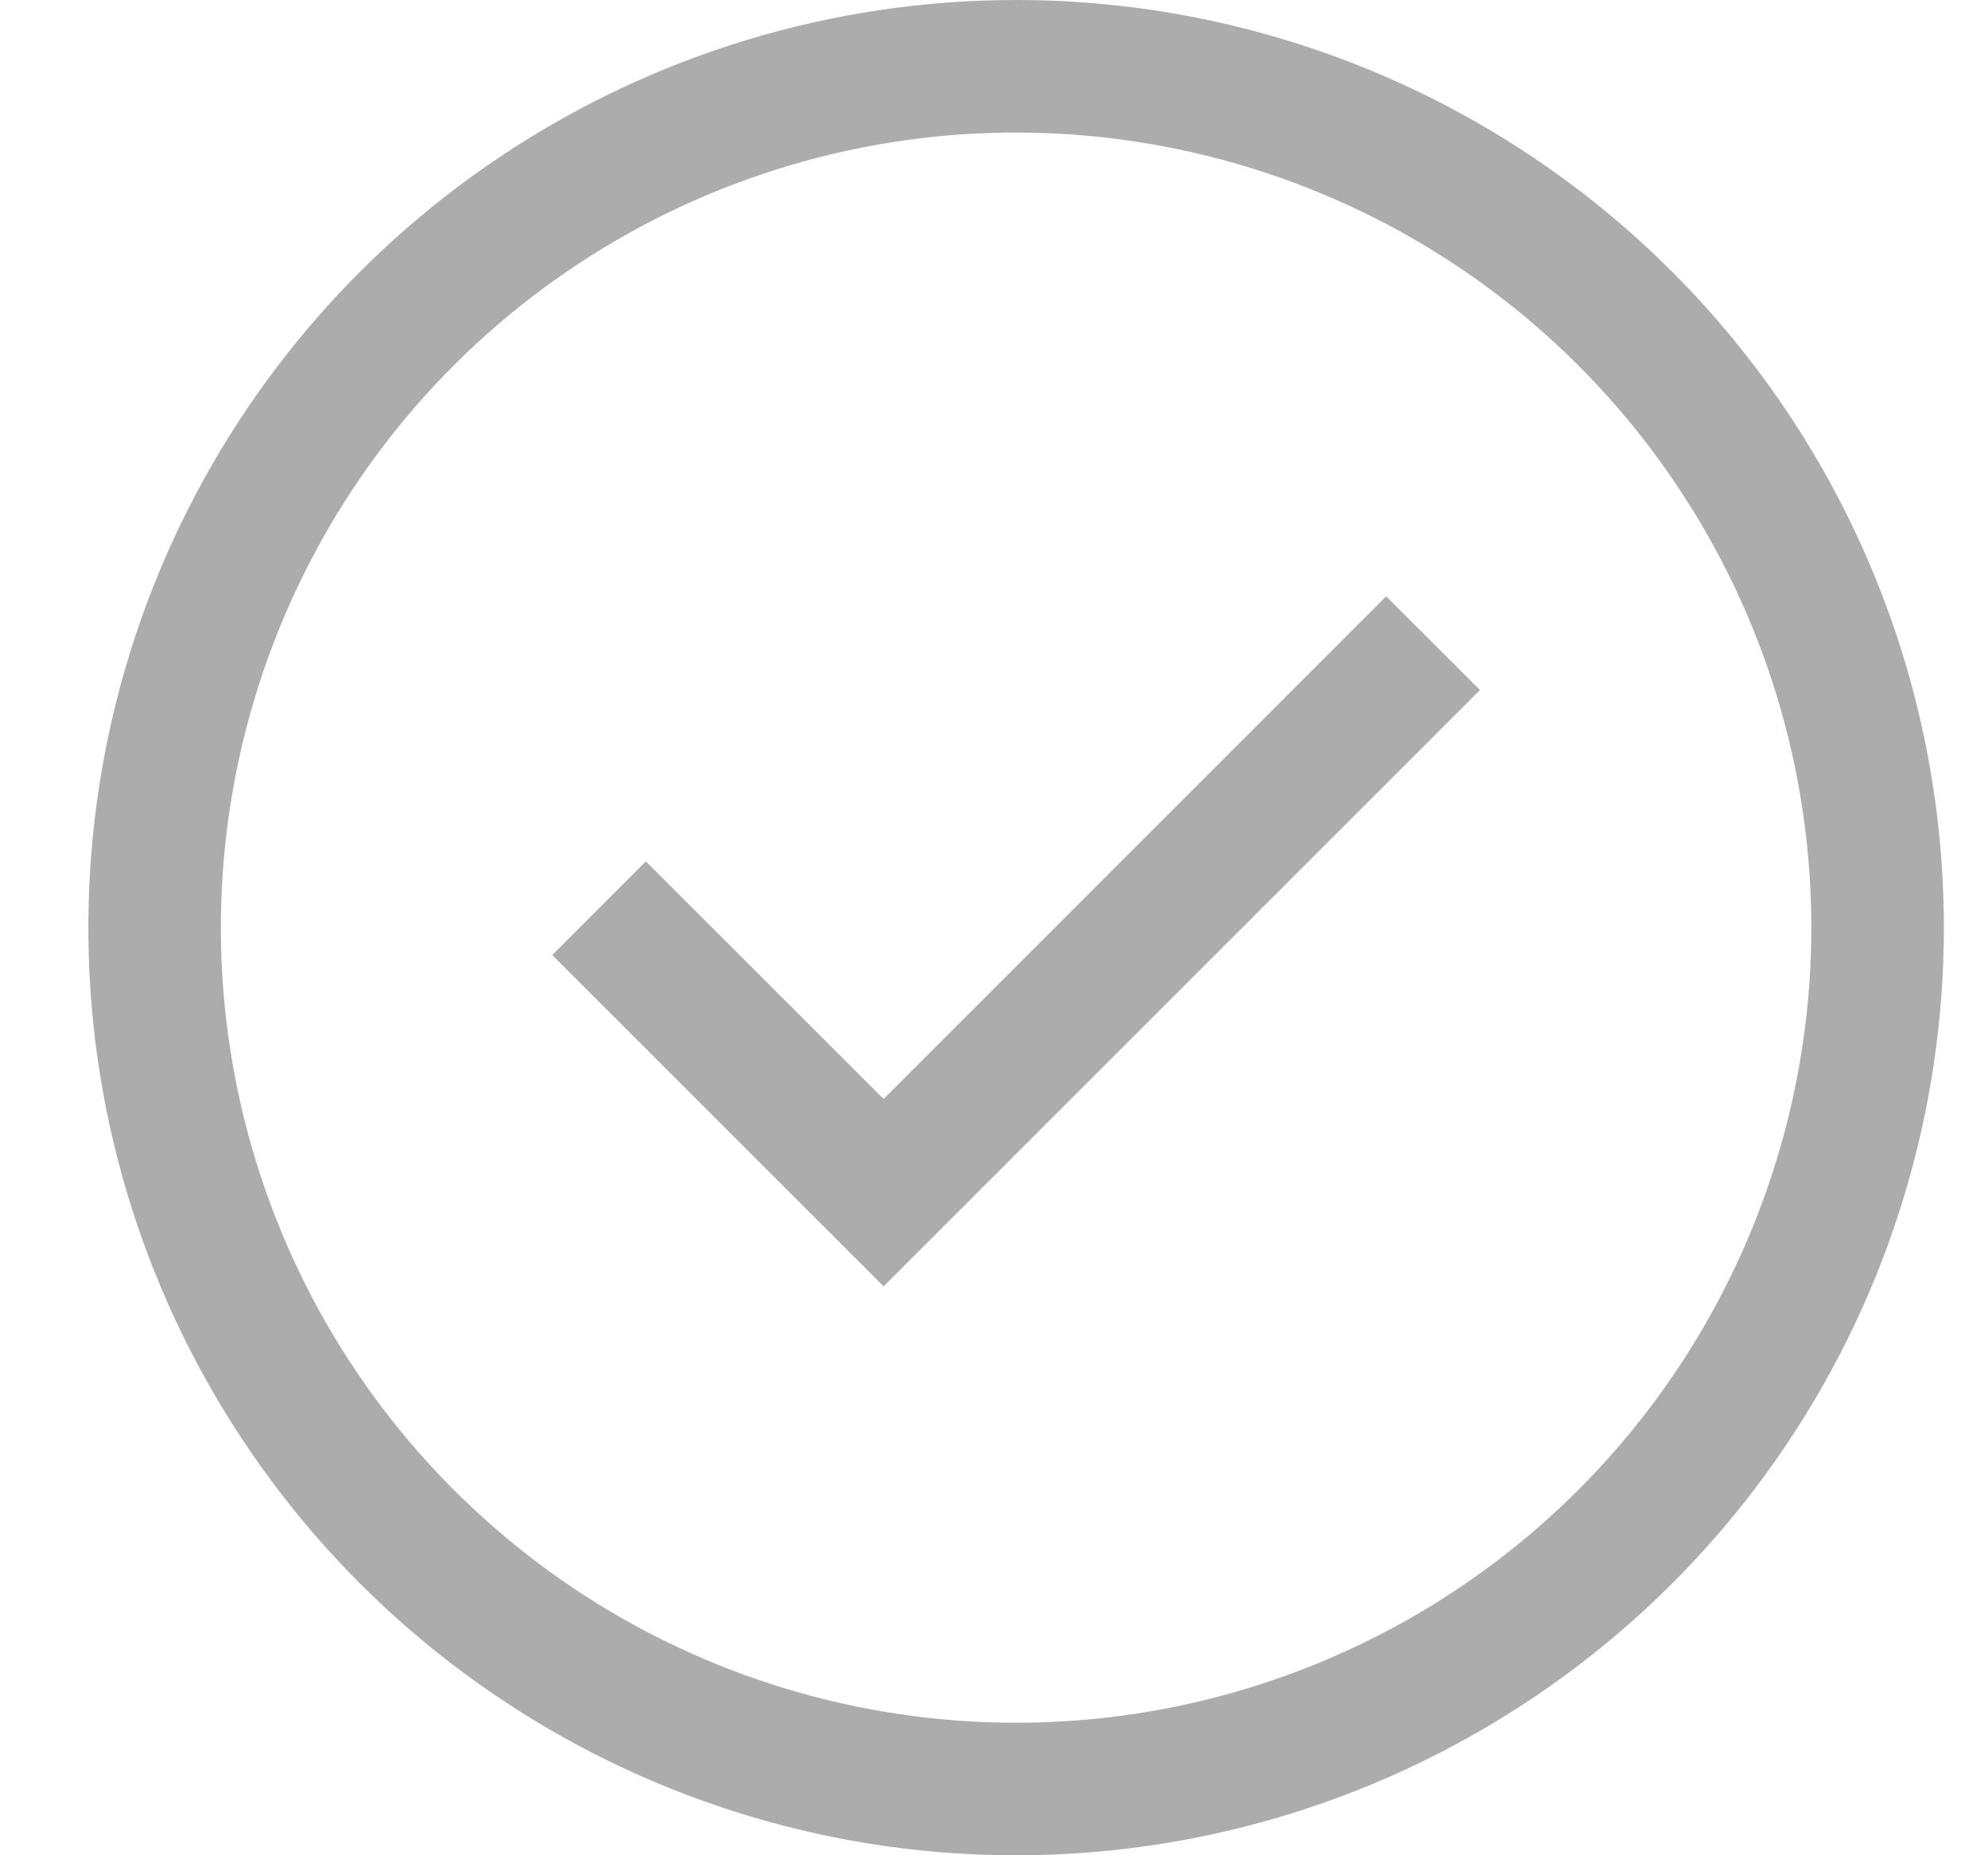
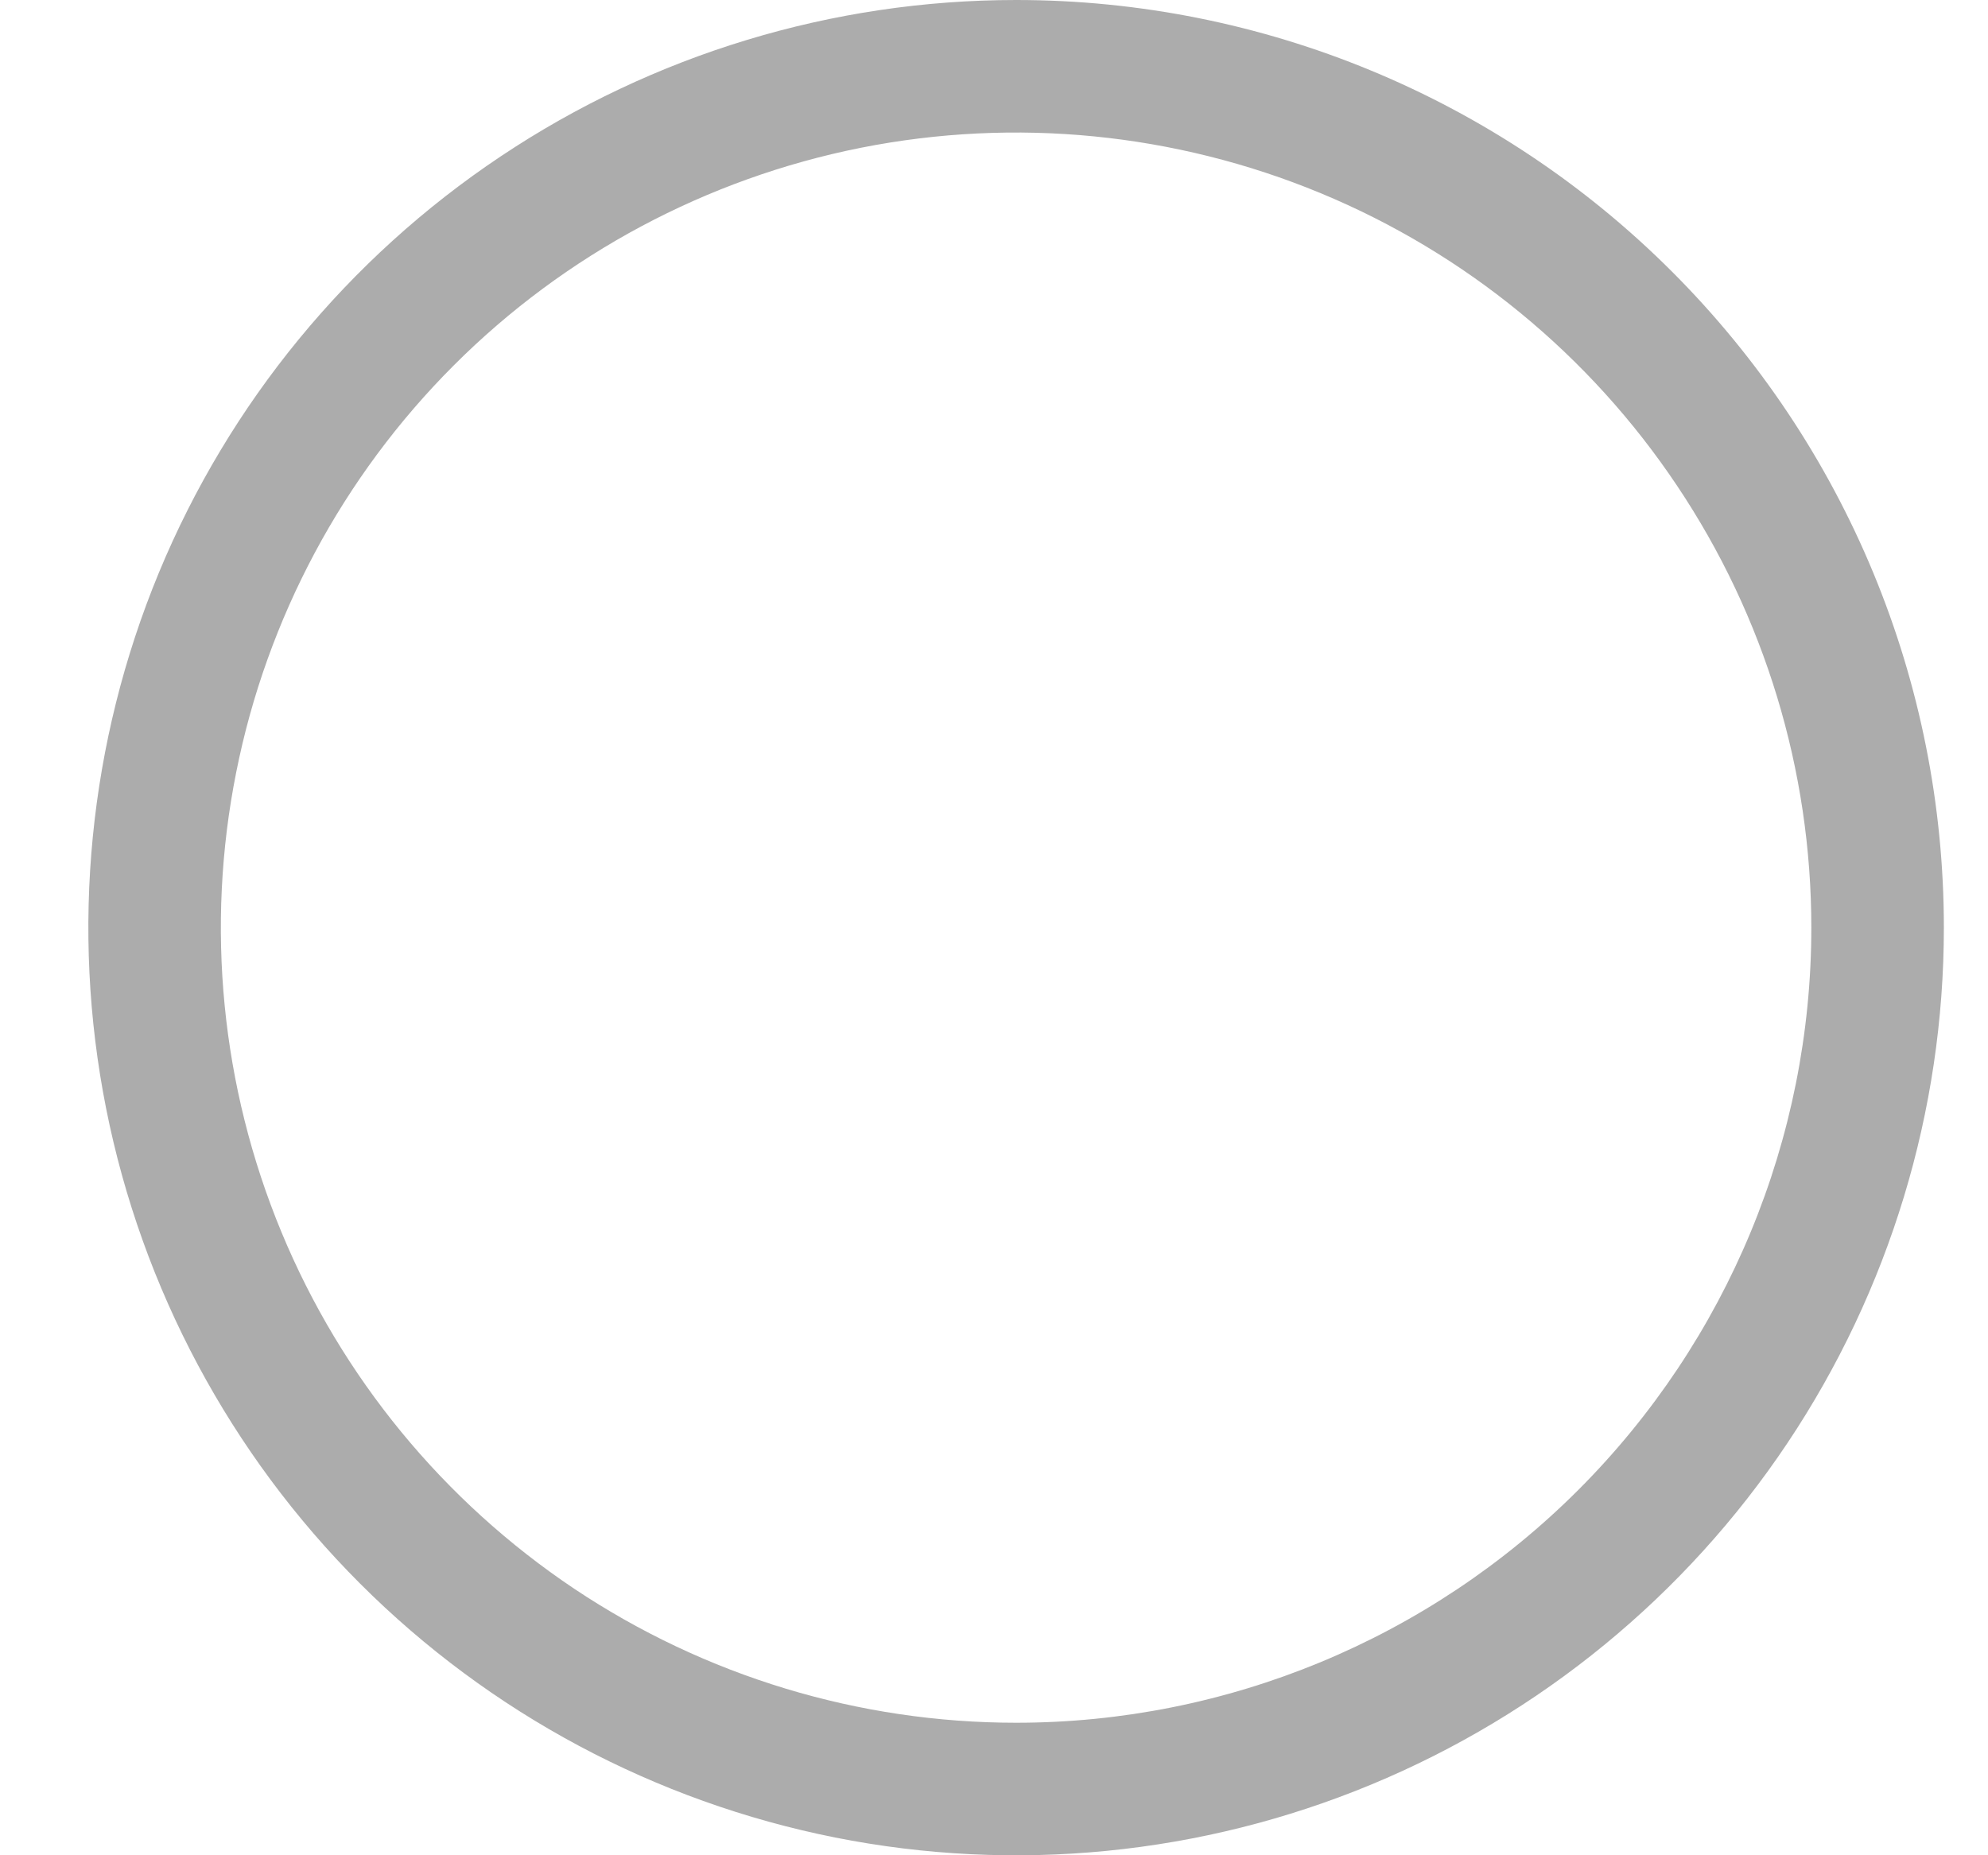
<svg xmlns="http://www.w3.org/2000/svg" width="15" height="14" viewBox="0 0 15 14" fill="none">
-   <path d="M6.667 9.707L4.167 7.207L4.873 6.5L6.667 8.293L10.459 4.5L11.167 5.207L6.667 9.707Z" fill="#ACACAC" />
  <path d="M7.667 0C6.282 0 4.929 0.411 3.778 1.18C2.626 1.949 1.729 3.042 1.199 4.321C0.67 5.6 0.531 7.008 0.801 8.366C1.071 9.723 1.738 10.971 2.717 11.95C3.696 12.929 4.943 13.595 6.301 13.866C7.659 14.136 9.066 13.997 10.345 13.467C11.624 12.937 12.718 12.04 13.487 10.889C14.256 9.738 14.667 8.384 14.667 7C14.667 5.143 13.929 3.363 12.616 2.05C11.304 0.737 9.523 0 7.667 0ZM7.667 13C6.48 13 5.32 12.648 4.333 11.989C3.347 11.329 2.577 10.393 2.123 9.296C1.669 8.2 1.55 6.993 1.782 5.829C2.013 4.666 2.585 3.596 3.424 2.757C4.263 1.918 5.332 1.347 6.496 1.115C7.66 0.884 8.866 1.003 9.963 1.457C11.059 1.911 11.996 2.68 12.655 3.667C13.315 4.653 13.667 5.813 13.667 7C13.667 8.591 13.034 10.117 11.909 11.243C10.784 12.368 9.258 13 7.667 13Z" fill="#ACACAC" />
</svg>